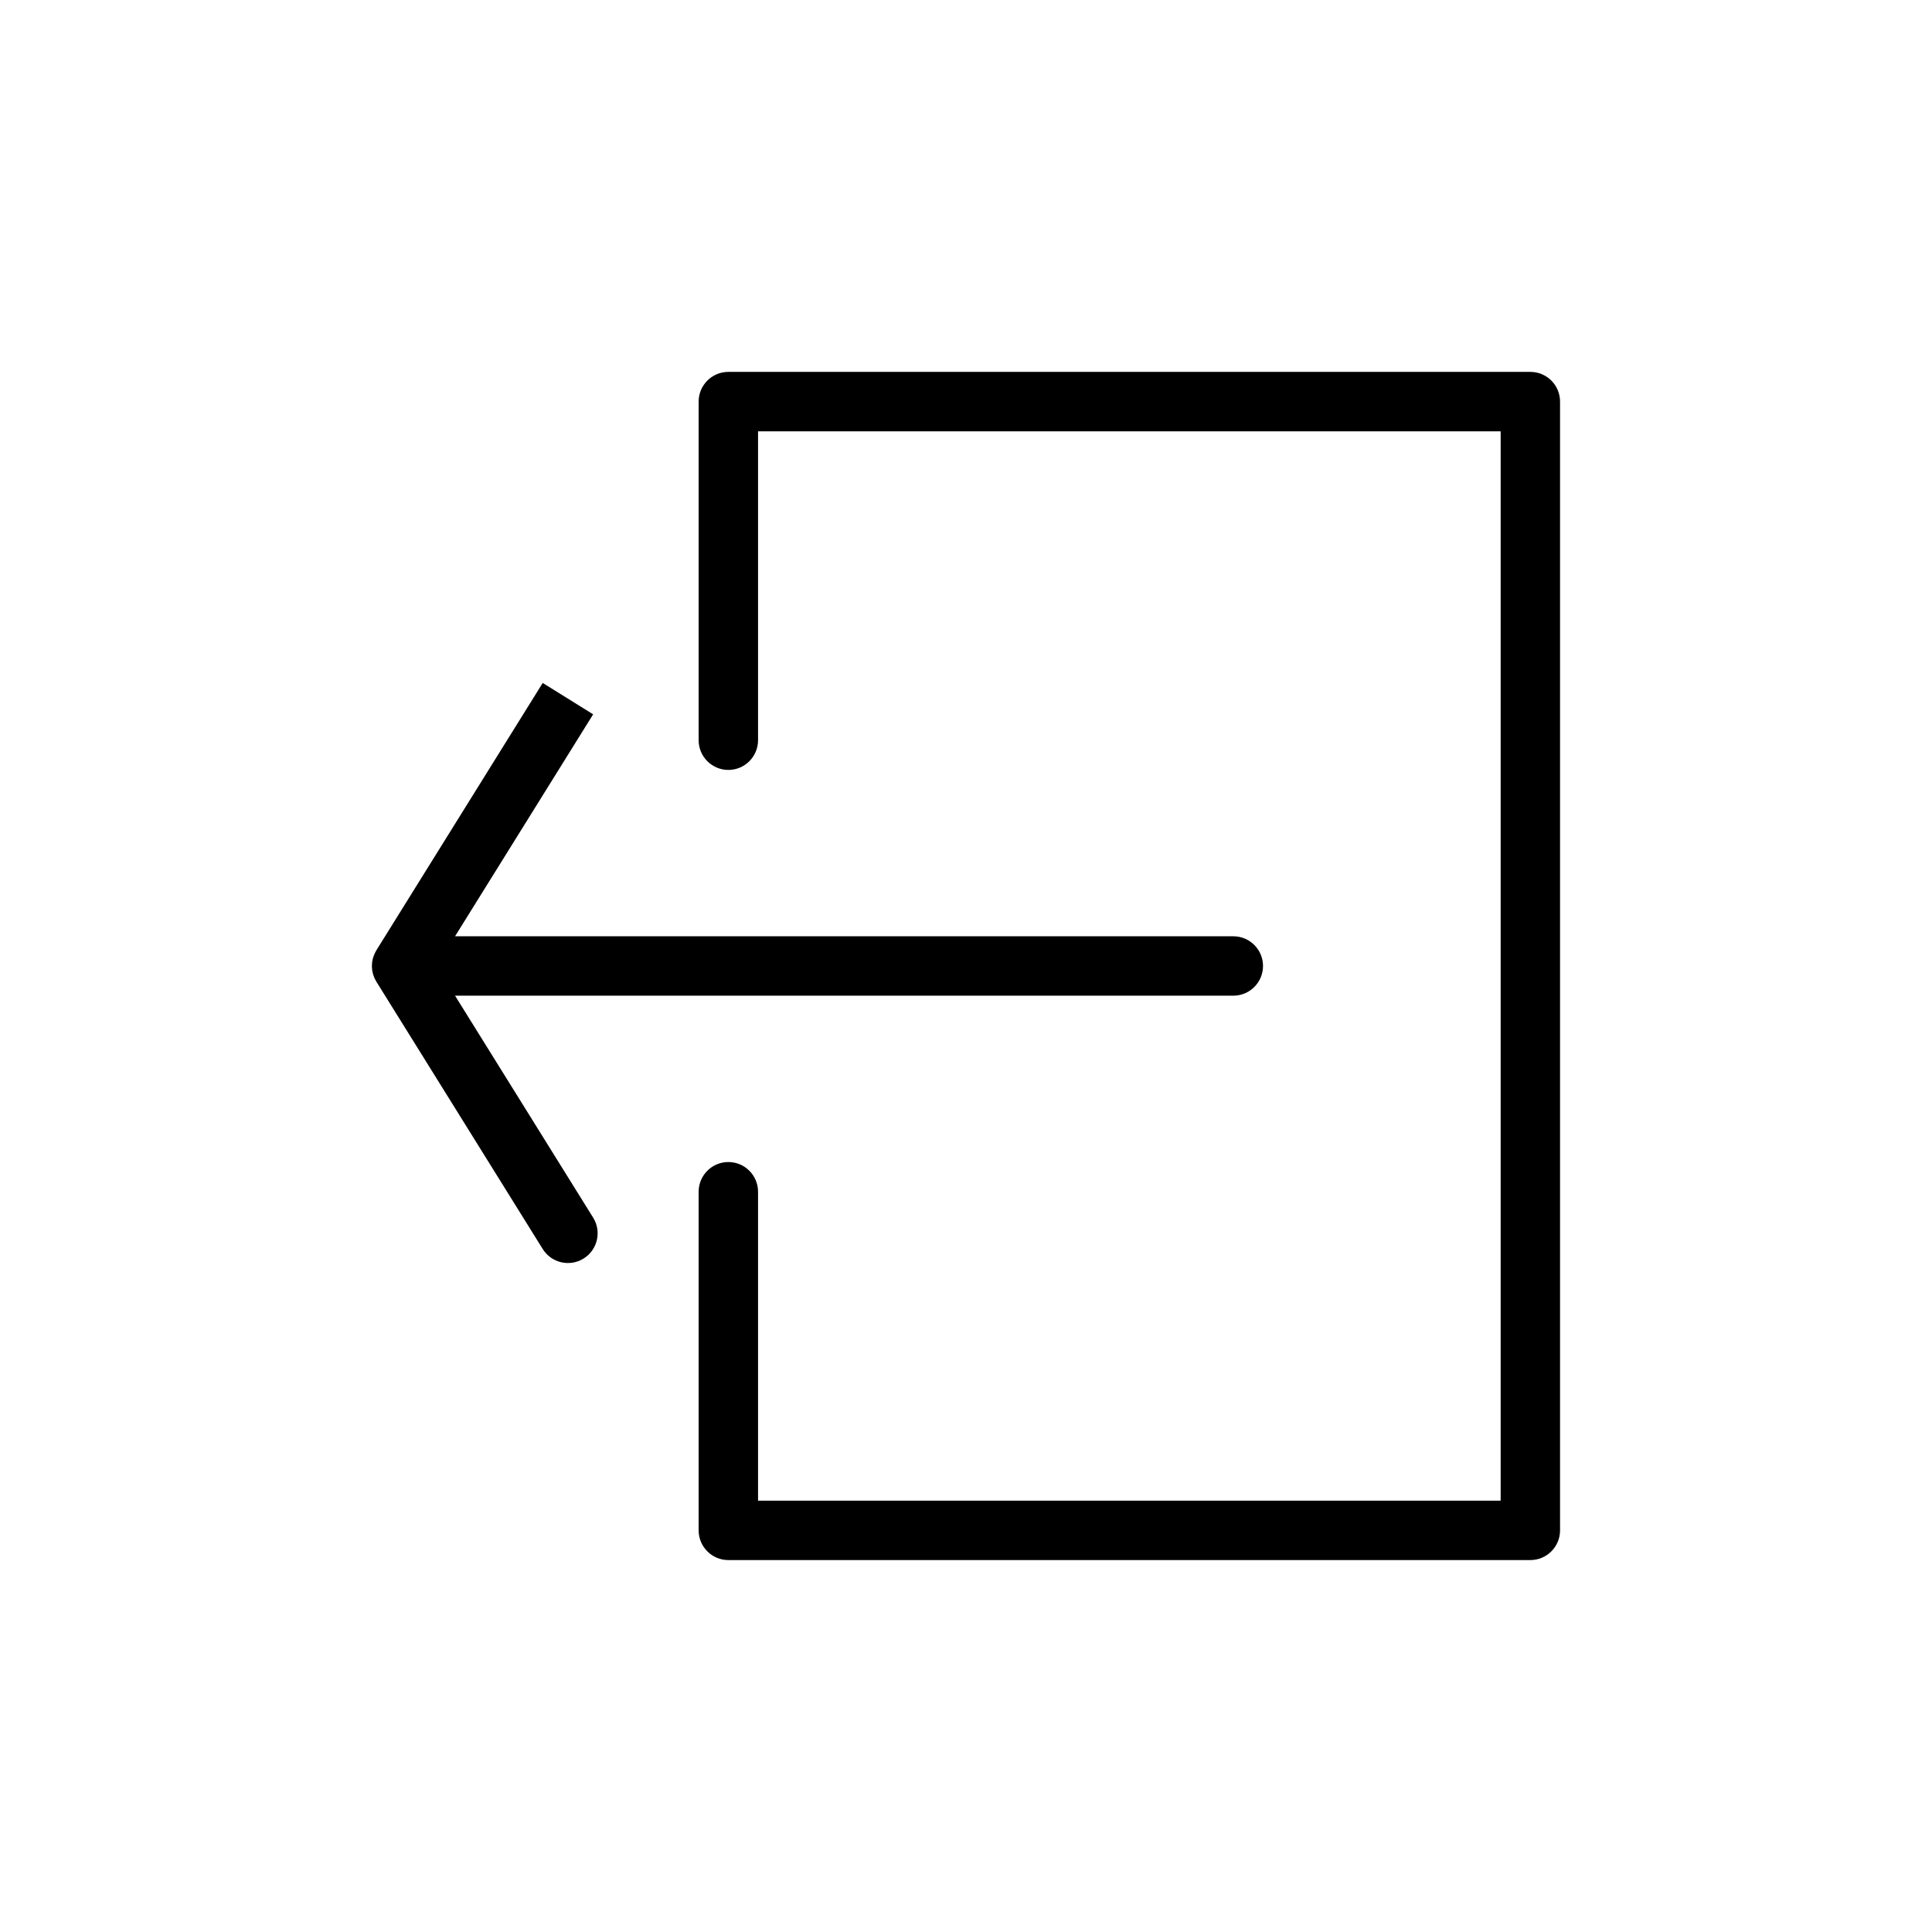
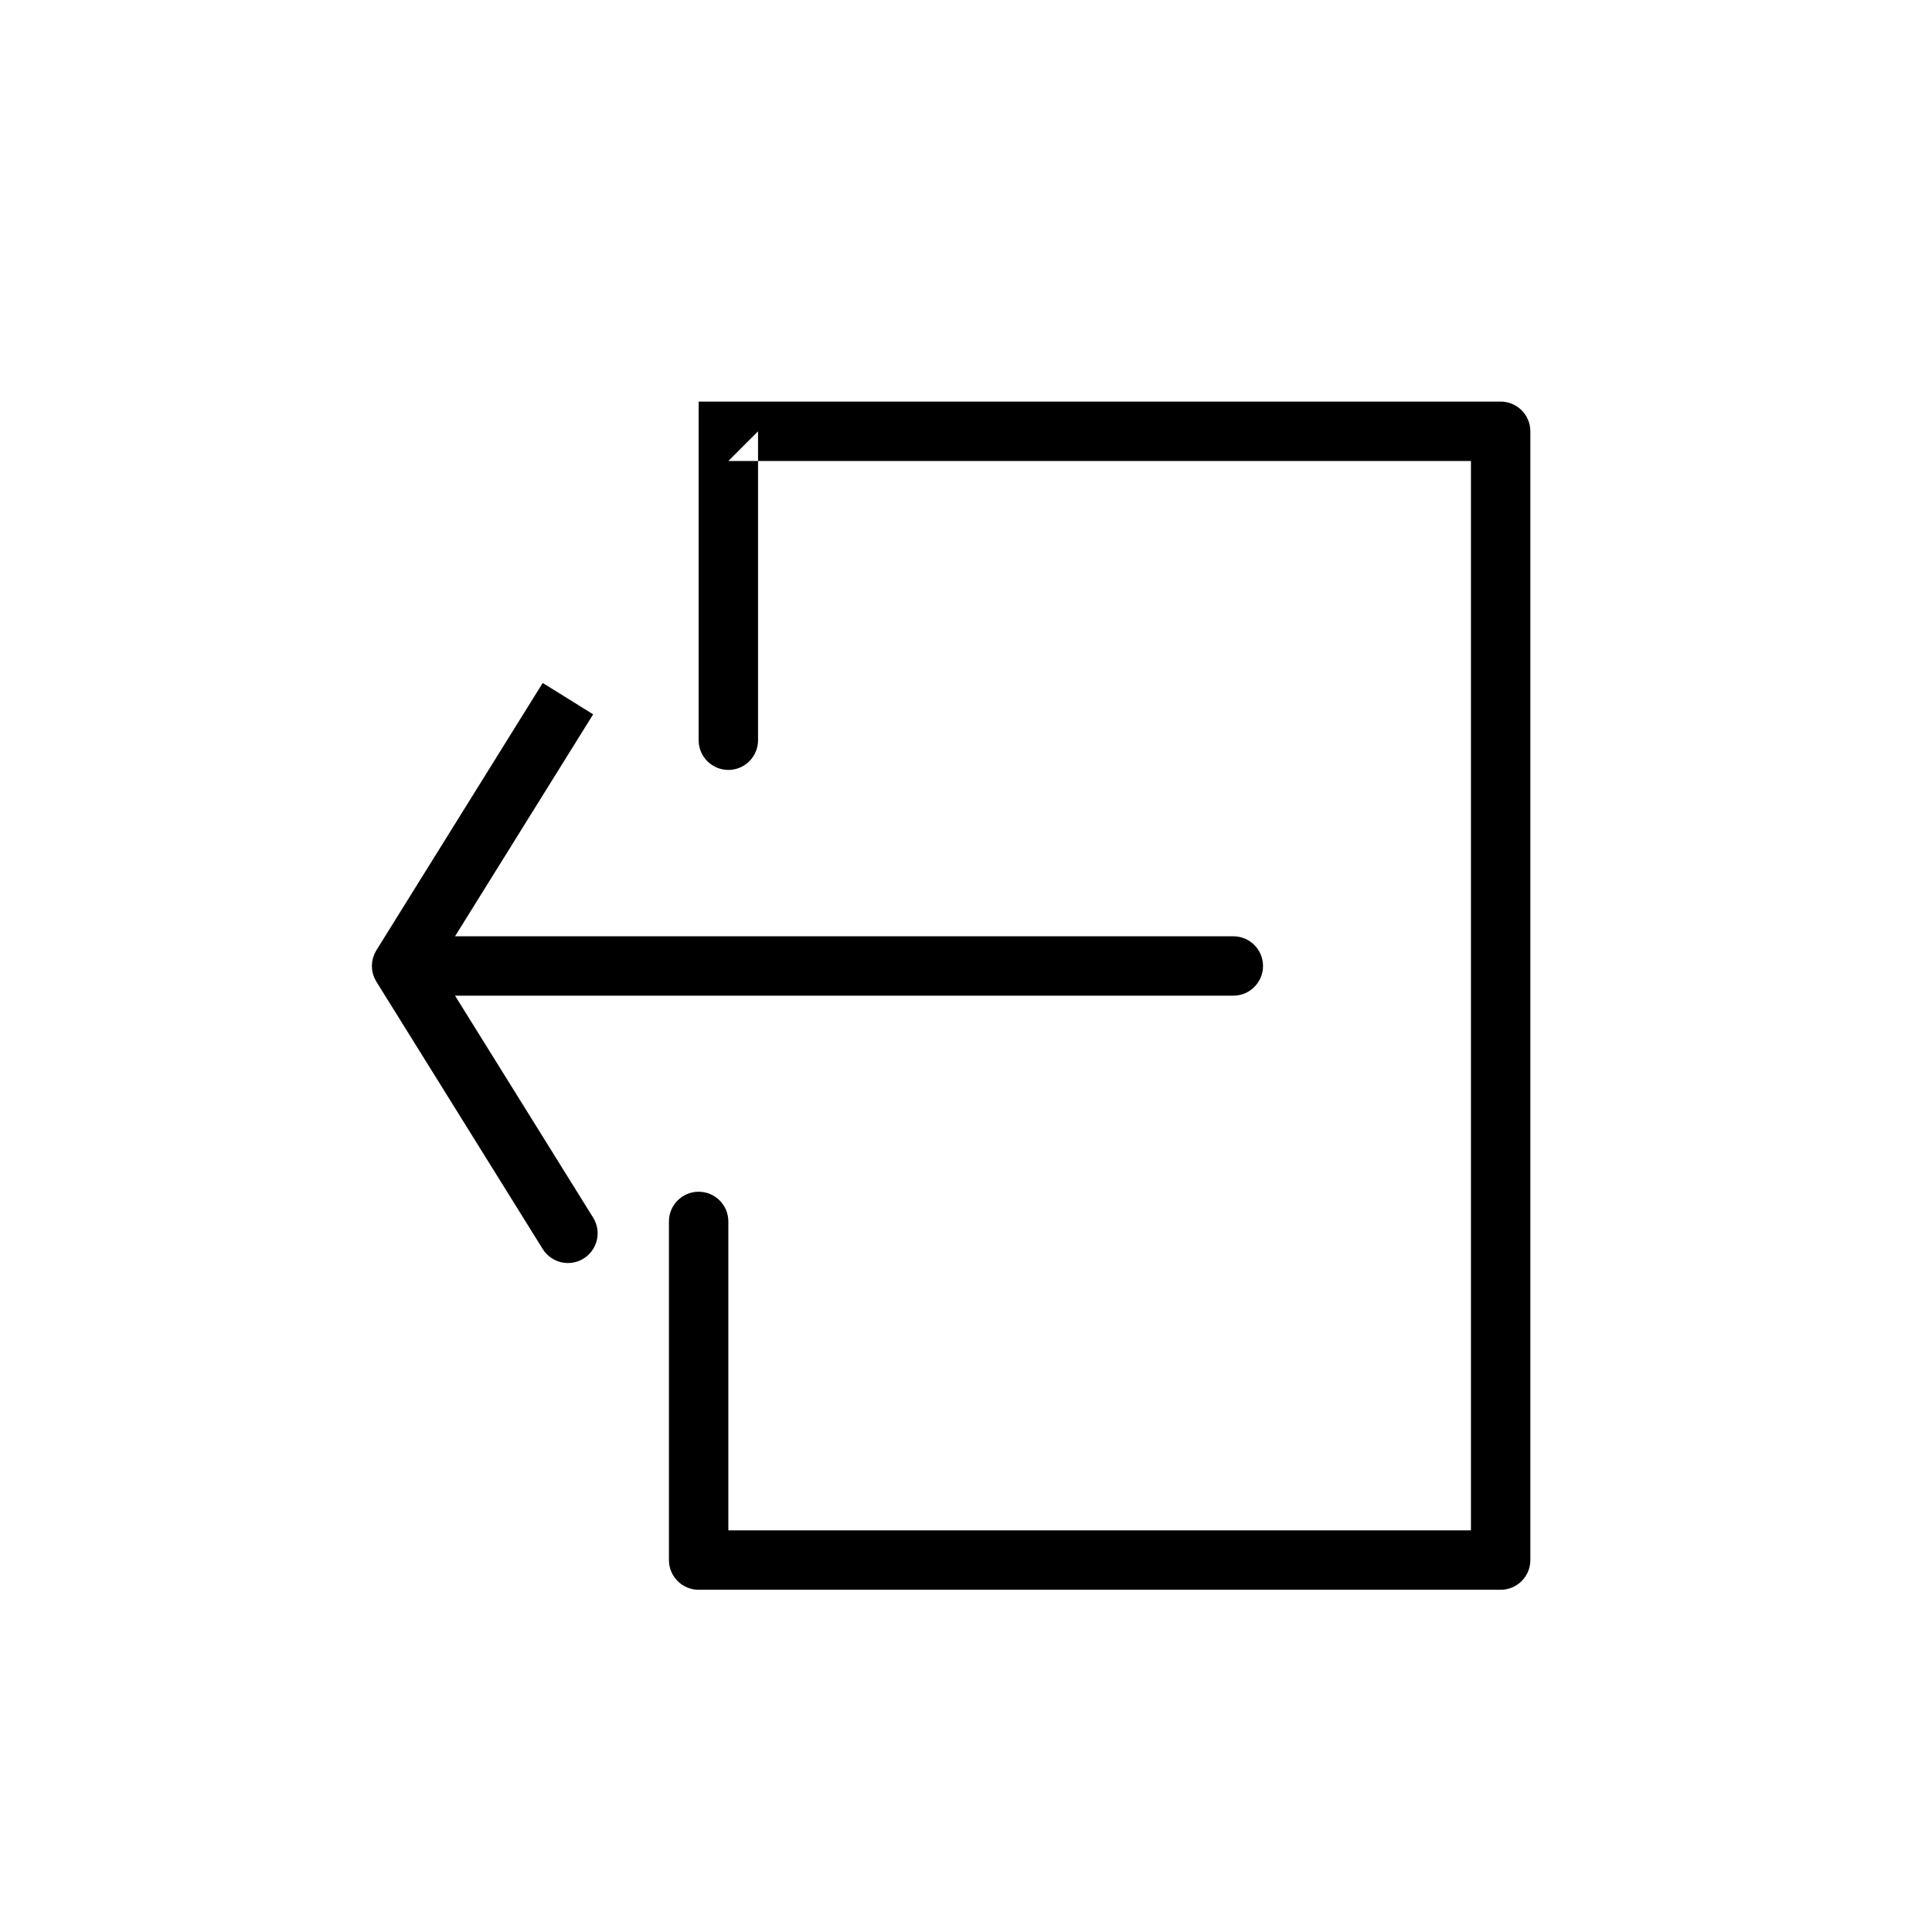
<svg xmlns="http://www.w3.org/2000/svg" fill="#000000" width="800px" height="800px" version="1.1" viewBox="144 144 512 512">
-   <path d="m344.89 258.3v81.867c0 4.344-3.527 7.871-7.871 7.871s-7.871-3.527-7.871-7.871v-89.742c0-4.344 3.527-7.871 7.871-7.871h212.54c4.344 0 7.871 3.527 7.871 7.871v299.14c0 4.344-3.527 7.871-7.871 7.871h-212.54c-4.344 0-7.871-3.527-7.871-7.871v-89.742c0-4.344 3.527-7.871 7.871-7.871s7.871 3.527 7.871 7.871v81.867h196.8v-283.39h-196.8zm-43.699 75.004-36.598 58.82h206.25c4.344 0 7.871 3.527 7.871 7.871s-3.527 7.871-7.871 7.871h-206.25l36.598 58.82c2.297 3.684 1.164 8.543-2.527 10.84-3.684 2.297-8.543 1.164-10.84-2.527l-44.082-70.848-0.52-0.984-0.371-1.031-0.227-1.062-0.07-1.078 0.07-1.078 0.227-1.062 0.395-1.078 0.496-0.938 44.082-70.848z" fill-rule="evenodd" />
+   <path d="m344.89 258.3v81.867c0 4.344-3.527 7.871-7.871 7.871s-7.871-3.527-7.871-7.871v-89.742h212.54c4.344 0 7.871 3.527 7.871 7.871v299.14c0 4.344-3.527 7.871-7.871 7.871h-212.54c-4.344 0-7.871-3.527-7.871-7.871v-89.742c0-4.344 3.527-7.871 7.871-7.871s7.871 3.527 7.871 7.871v81.867h196.8v-283.39h-196.8zm-43.699 75.004-36.598 58.82h206.25c4.344 0 7.871 3.527 7.871 7.871s-3.527 7.871-7.871 7.871h-206.25l36.598 58.82c2.297 3.684 1.164 8.543-2.527 10.84-3.684 2.297-8.543 1.164-10.84-2.527l-44.082-70.848-0.52-0.984-0.371-1.031-0.227-1.062-0.07-1.078 0.07-1.078 0.227-1.062 0.395-1.078 0.496-0.938 44.082-70.848z" fill-rule="evenodd" />
</svg>